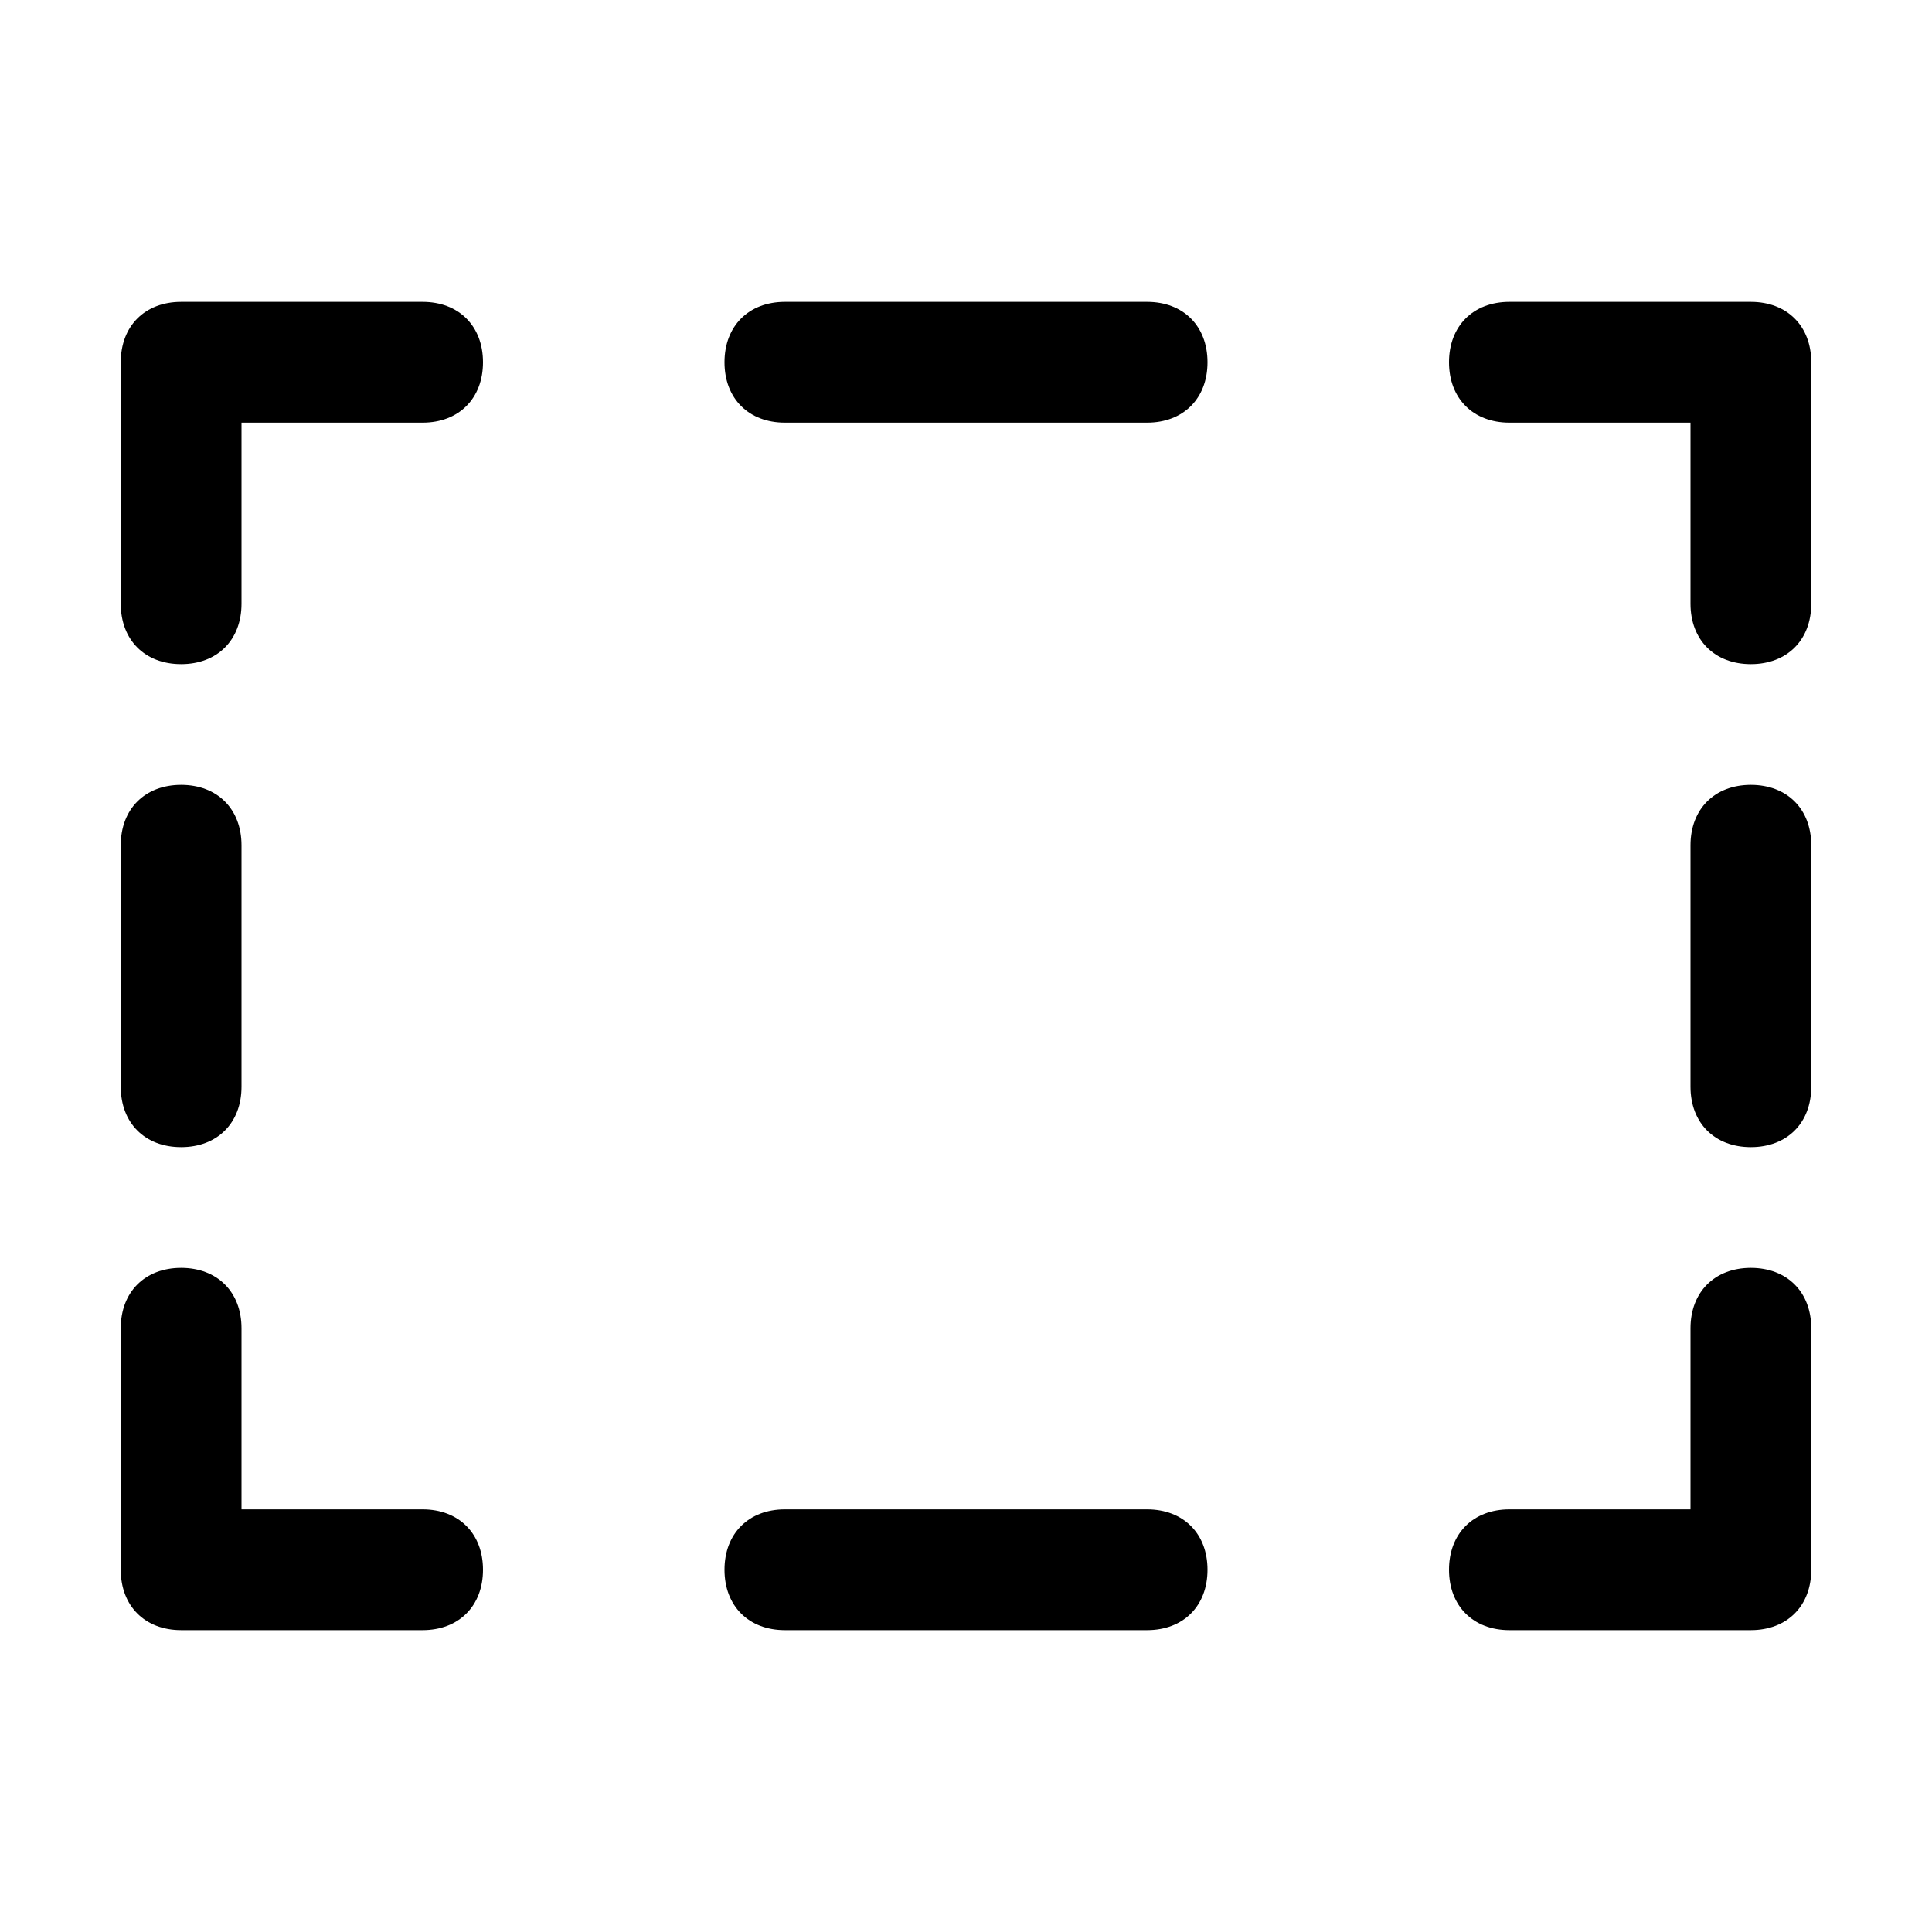
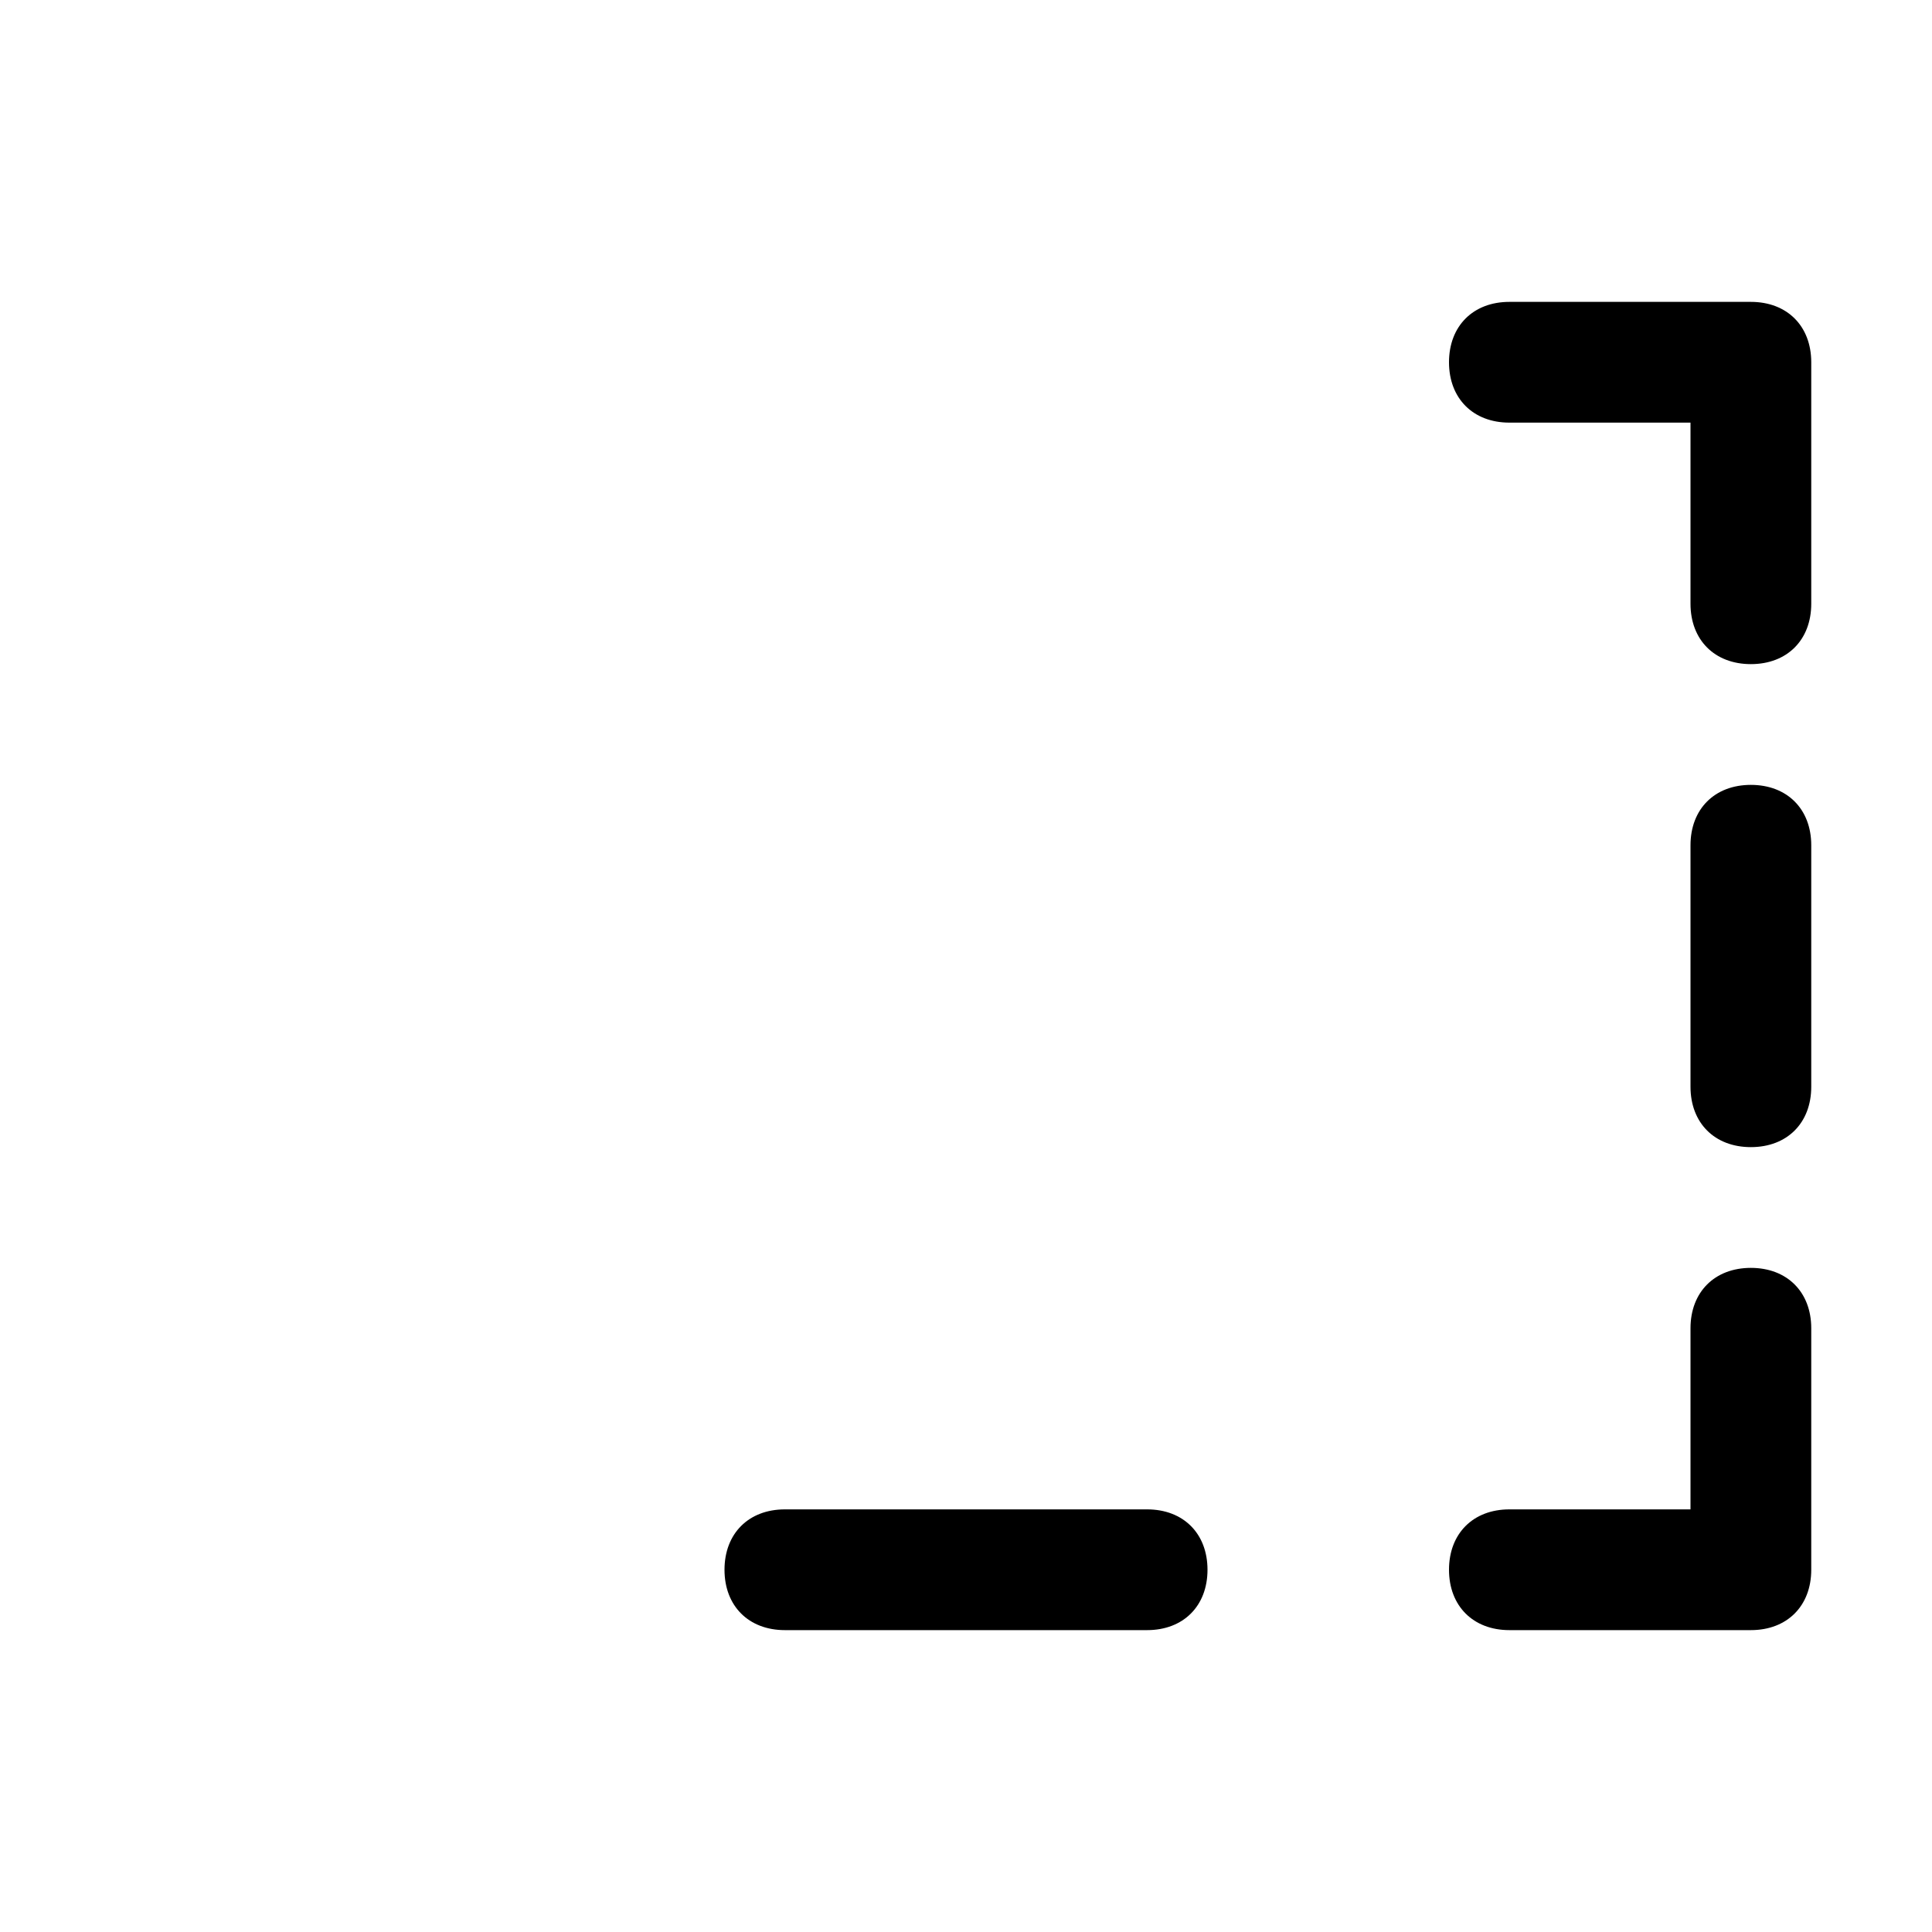
<svg xmlns="http://www.w3.org/2000/svg" version="1.1" id="Icons" x="0px" y="0px" viewBox="0 0 32 32" style="enable-background:new 0 0 32 32;" xml:space="preserve">
  <style type="text/css">
	.st0{fill:none;stroke:#000000;stroke-width:2;stroke-linecap:round;stroke-linejoin:round;stroke-miterlimit:10;}
</style>
  <g>
    <path d="M29,21c-0.6,0-1,0.4-1,1v3h-3c-0.6,0-1,0.4-1,1s0.4,1,1,1h4c0.6,0,1-0.4,1-1v-4C30,21.4,29.6,21,29,21z" />
    <path d="M19,25h-6c-0.6,0-1,0.4-1,1s0.4,1,1,1h6c0.6,0,1-0.4,1-1S19.6,25,19,25z" />
-     <path d="M7,25H4v-3c0-0.6-0.4-1-1-1s-1,0.4-1,1v4c0,0.6,0.4,1,1,1h4c0.6,0,1-0.4,1-1S7.6,25,7,25z" />
-     <path d="M3,19c0.6,0,1-0.4,1-1v-4c0-0.6-0.4-1-1-1s-1,0.4-1,1v4C2,18.6,2.4,19,3,19z" />
-     <path d="M7,5H3C2.4,5,2,5.4,2,6v4c0,0.6,0.4,1,1,1s1-0.4,1-1V7h3c0.6,0,1-0.4,1-1S7.6,5,7,5z" />
-     <path d="M19,5h-6c-0.6,0-1,0.4-1,1s0.4,1,1,1h6c0.6,0,1-0.4,1-1S19.6,5,19,5z" />
    <path d="M29,5h-4c-0.6,0-1,0.4-1,1s0.4,1,1,1h3v3c0,0.6,0.4,1,1,1s1-0.4,1-1V6C30,5.4,29.6,5,29,5z" />
    <path d="M29,13c-0.6,0-1,0.4-1,1v4c0,0.6,0.4,1,1,1s1-0.4,1-1v-4C30,13.4,29.6,13,29,13z" />
  </g>
</svg>